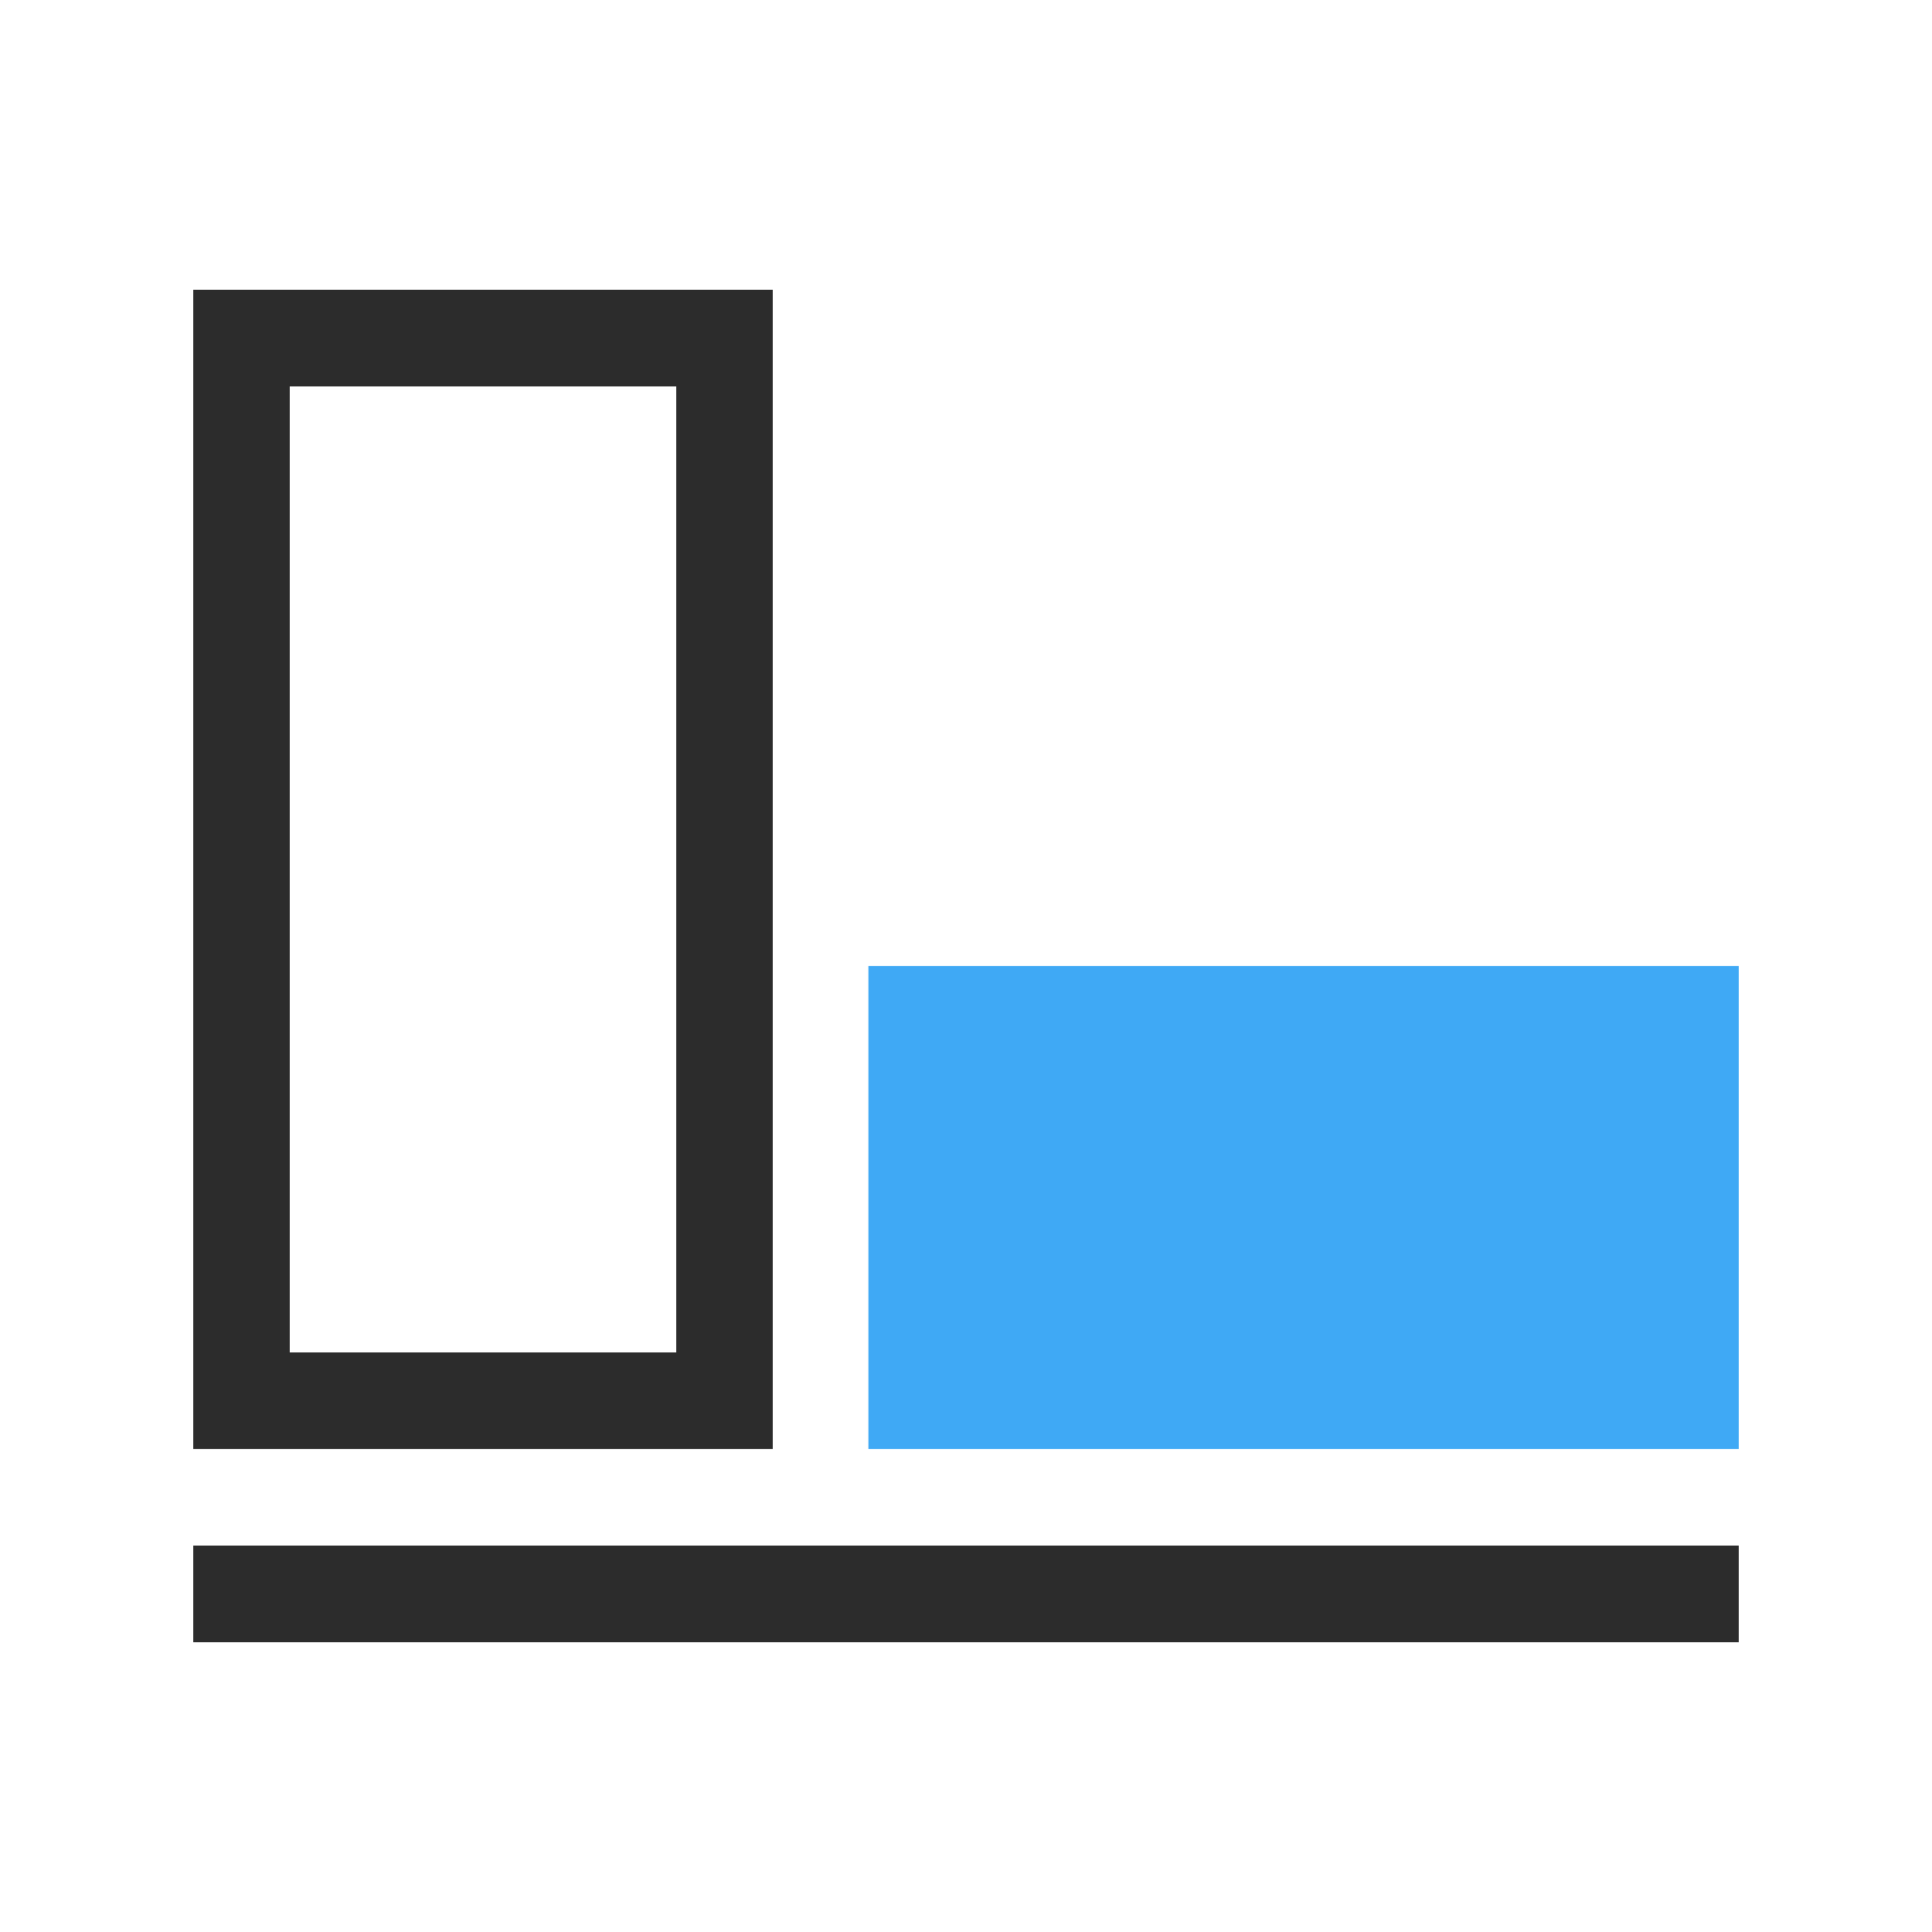
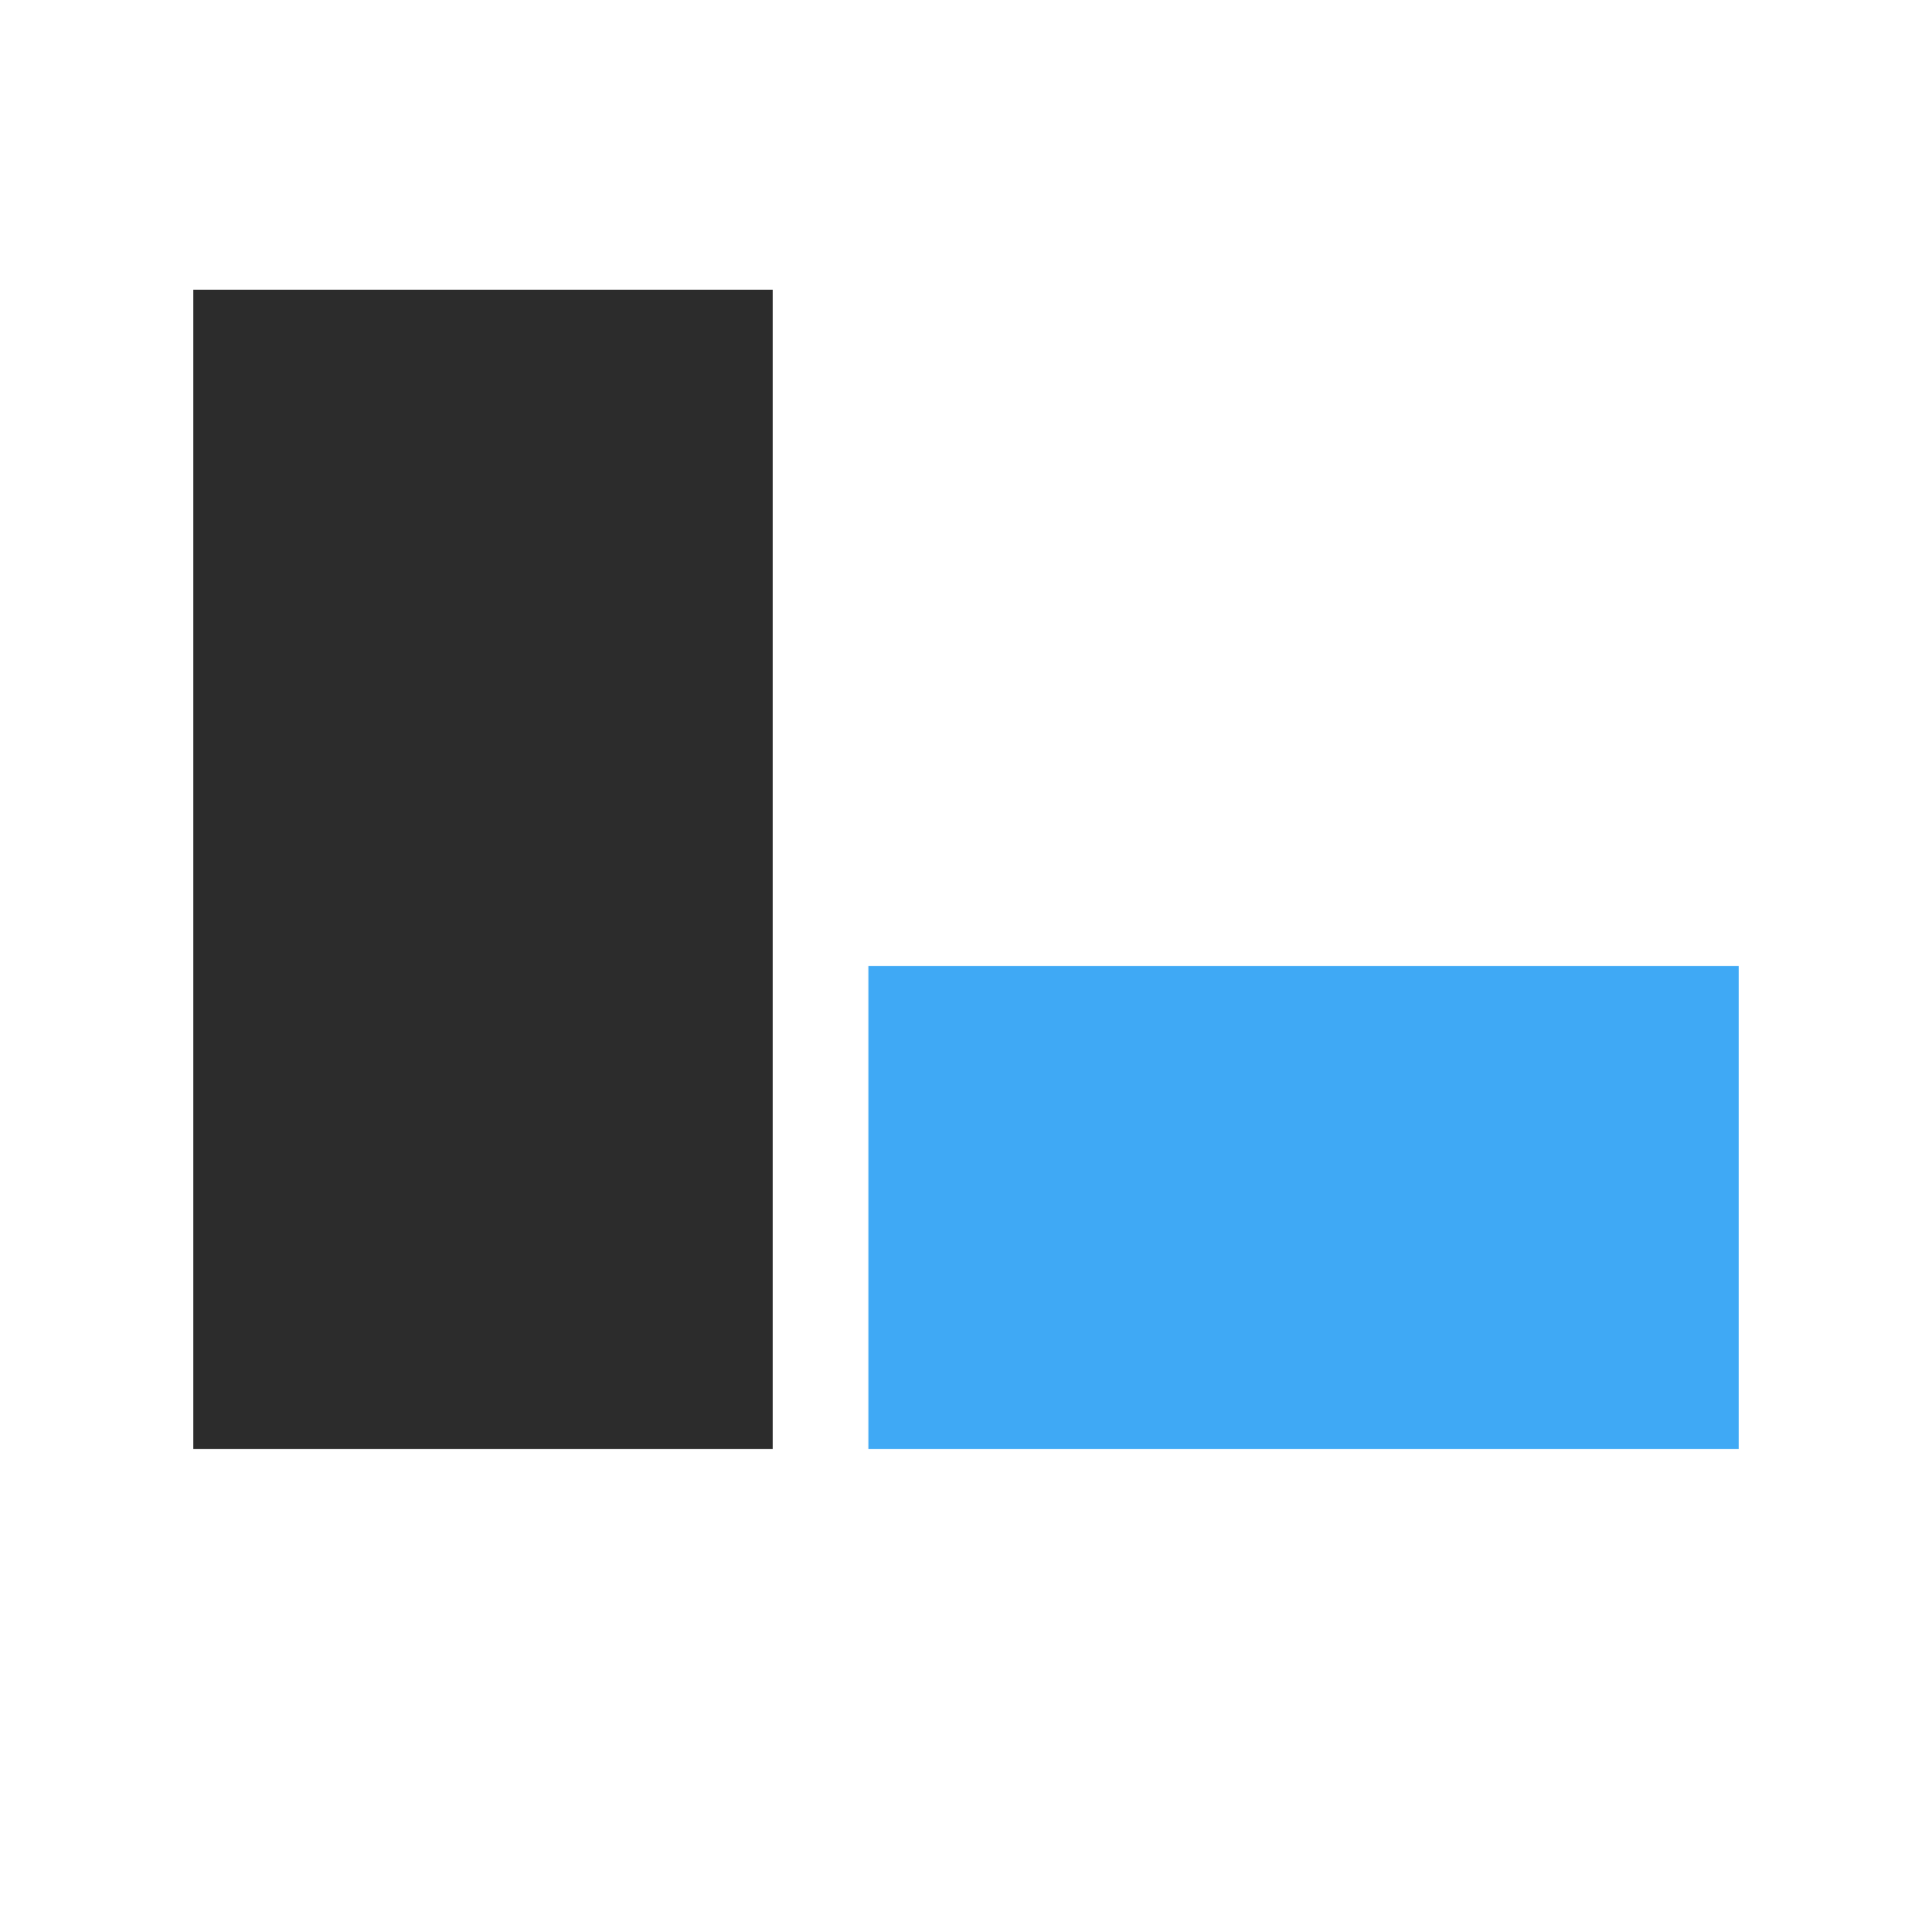
<svg xmlns="http://www.w3.org/2000/svg" version="1.1" id="图层_1" x="0px" y="0px" viewBox="0 0 200 200" width="36px" height="36px" style="enable-background:new 0 0 200 200;" xml:space="preserve">
  <style type="text/css">
	.st0{fill:#2C2C2C;}
	.st1{fill:#3FA9F5;}
</style>
-   <path class="st0" d="M180,160v10H20v-10H180z" />
  <path class="st1" d="M180,150H89.9v-50H180V150z" />
-   <path class="st0" d="M70,40v100H30V40H70 M80,30H20v120h60V30L80,30z" />
+   <path class="st0" d="M70,40v100V40H70 M80,30H20v120h60V30L80,30z" />
</svg>